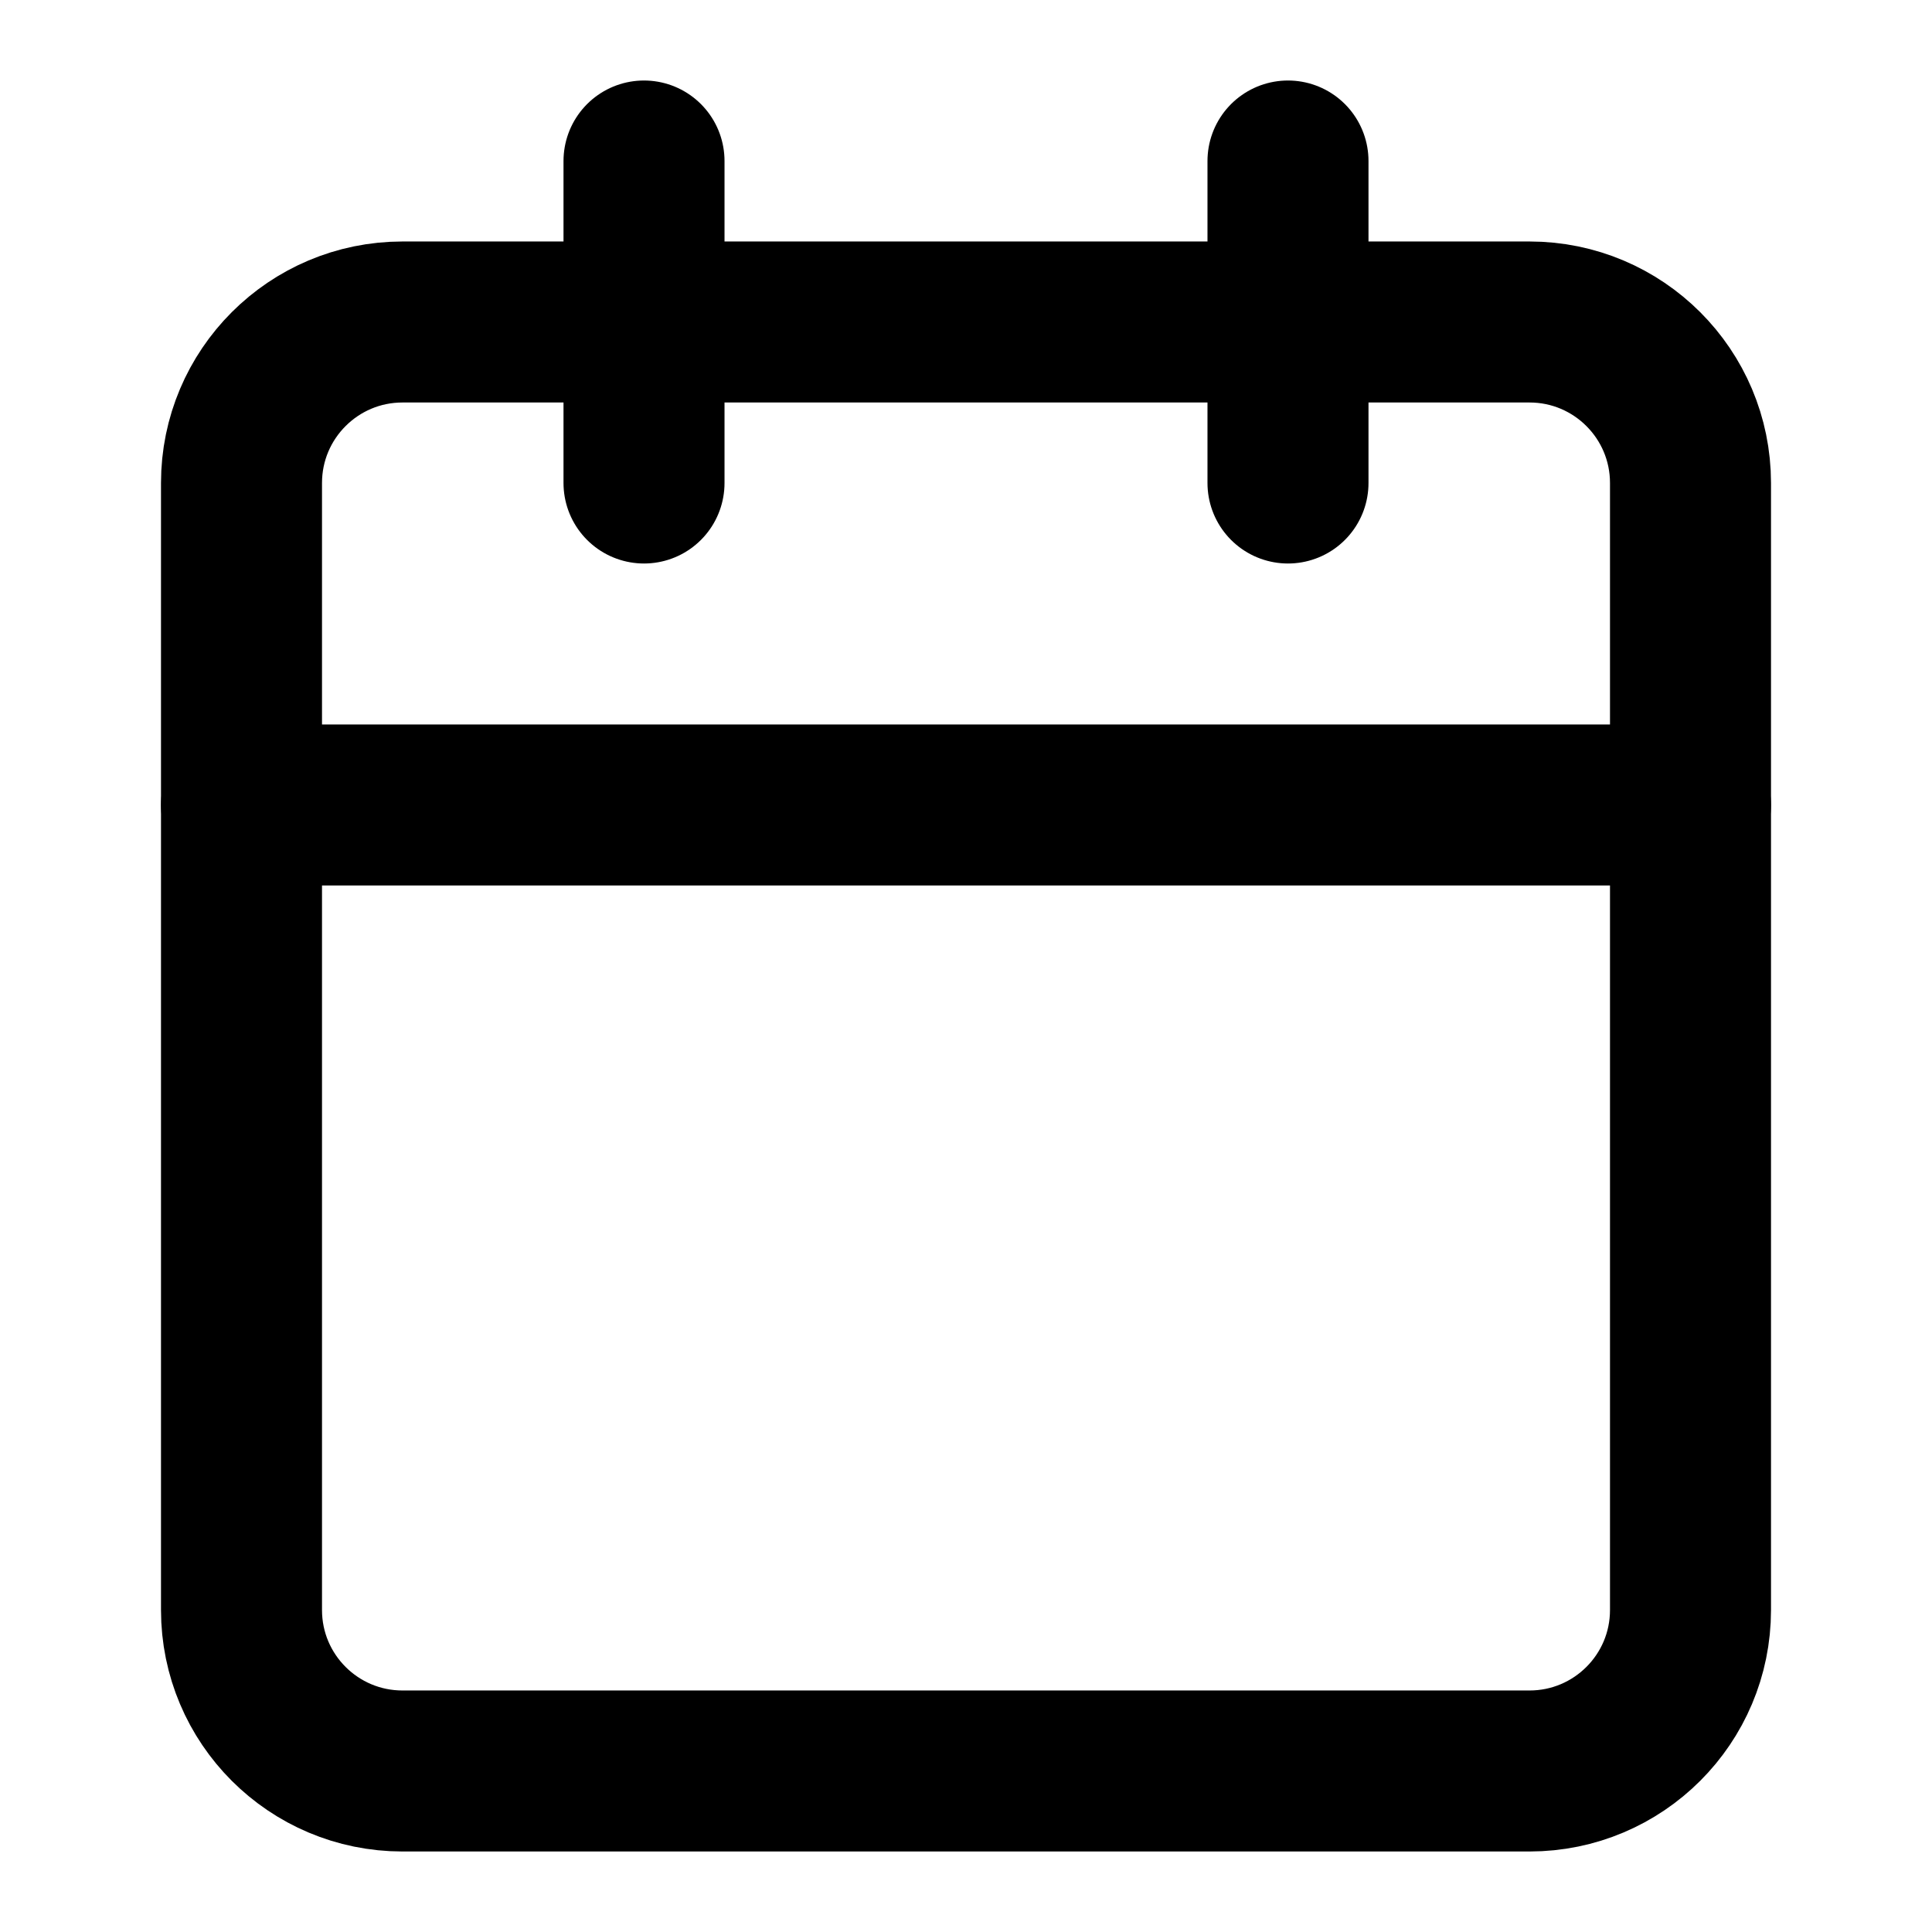
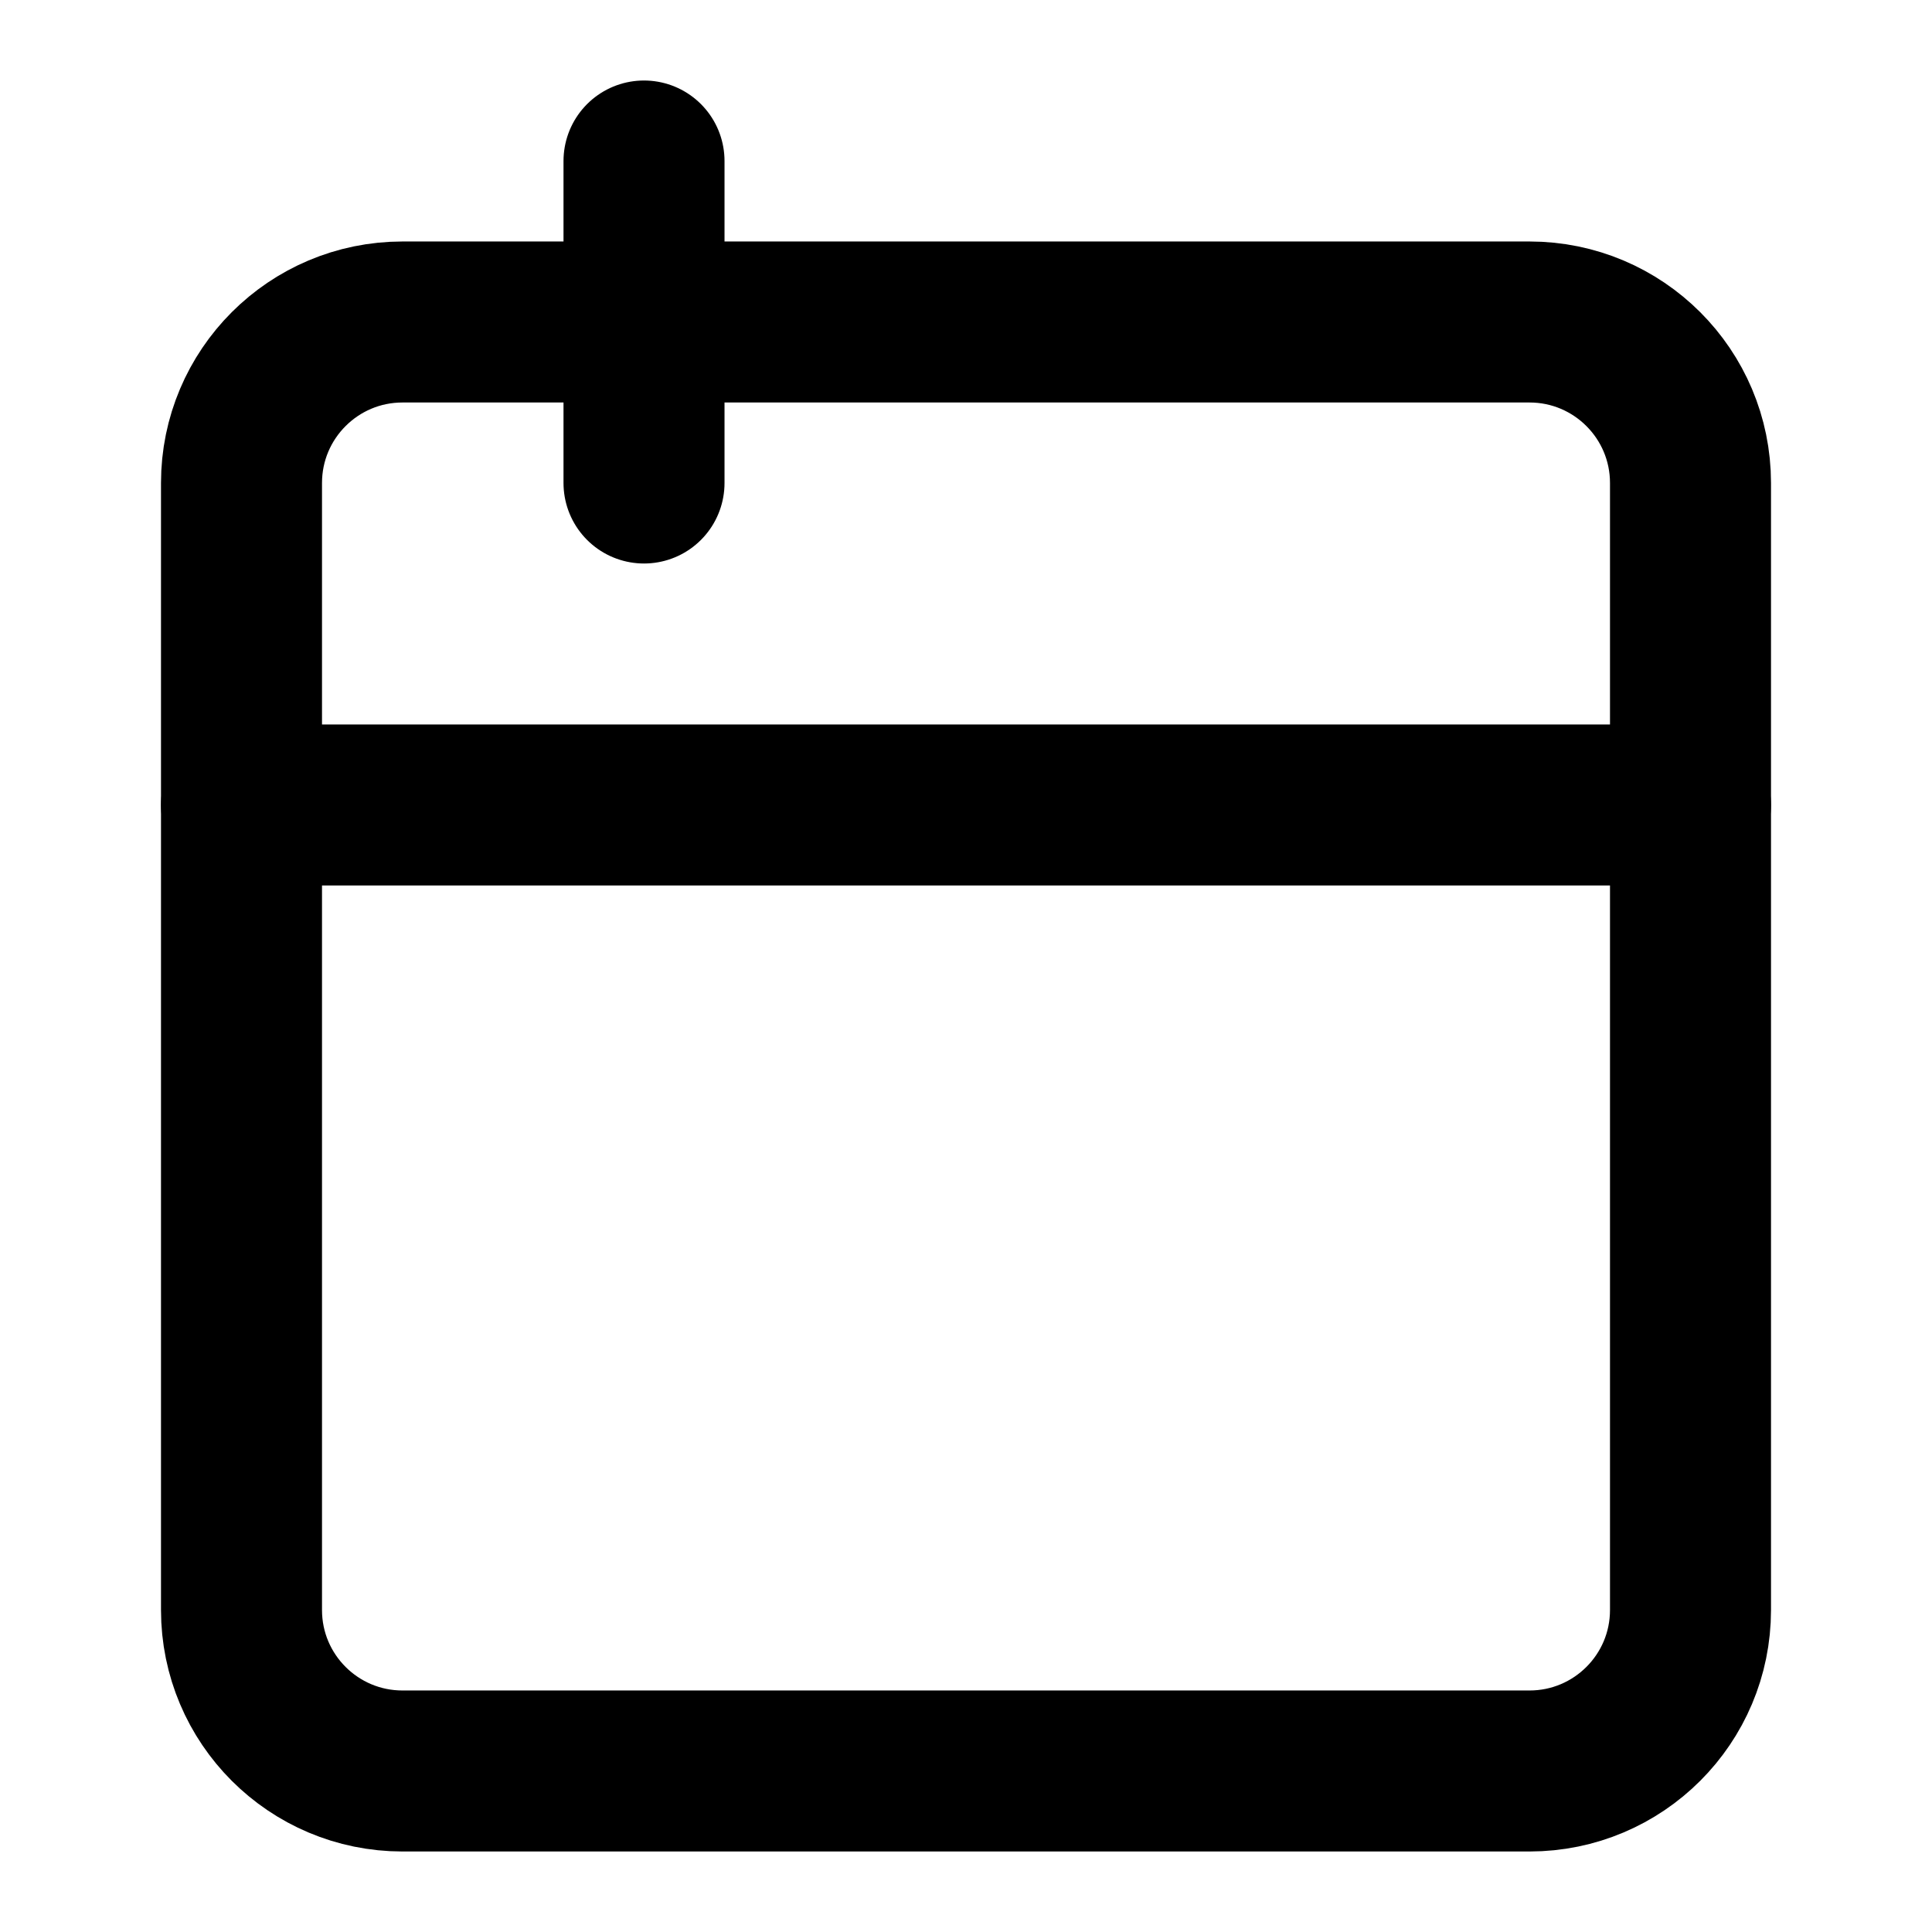
<svg xmlns="http://www.w3.org/2000/svg" fill="none" height="100%" overflow="visible" preserveAspectRatio="none" style="display: block;" viewBox="0 0 56 56" width="100%">
  <g id="Frame">
    <path d="M18.667 4.667V14" id="Vector" stroke="black" stroke-linecap="round" stroke-width="4.667" />
-     <path d="M37.333 4.667V14" id="Vector_2" stroke="black" stroke-linecap="round" stroke-width="4.667" />
    <path d="M44.333 9.333H11.667C9.089 9.333 7 11.423 7 14V46.667C7 49.244 9.089 51.333 11.667 51.333H44.333C46.911 51.333 49 49.244 49 46.667V14C49 11.423 46.911 9.333 44.333 9.333Z" id="Vector_3" stroke="black" stroke-linecap="round" stroke-width="4.667" />
    <path d="M7 23.333H49" id="Vector_4" stroke="black" stroke-linecap="round" stroke-width="4.667" />
  </g>
</svg>